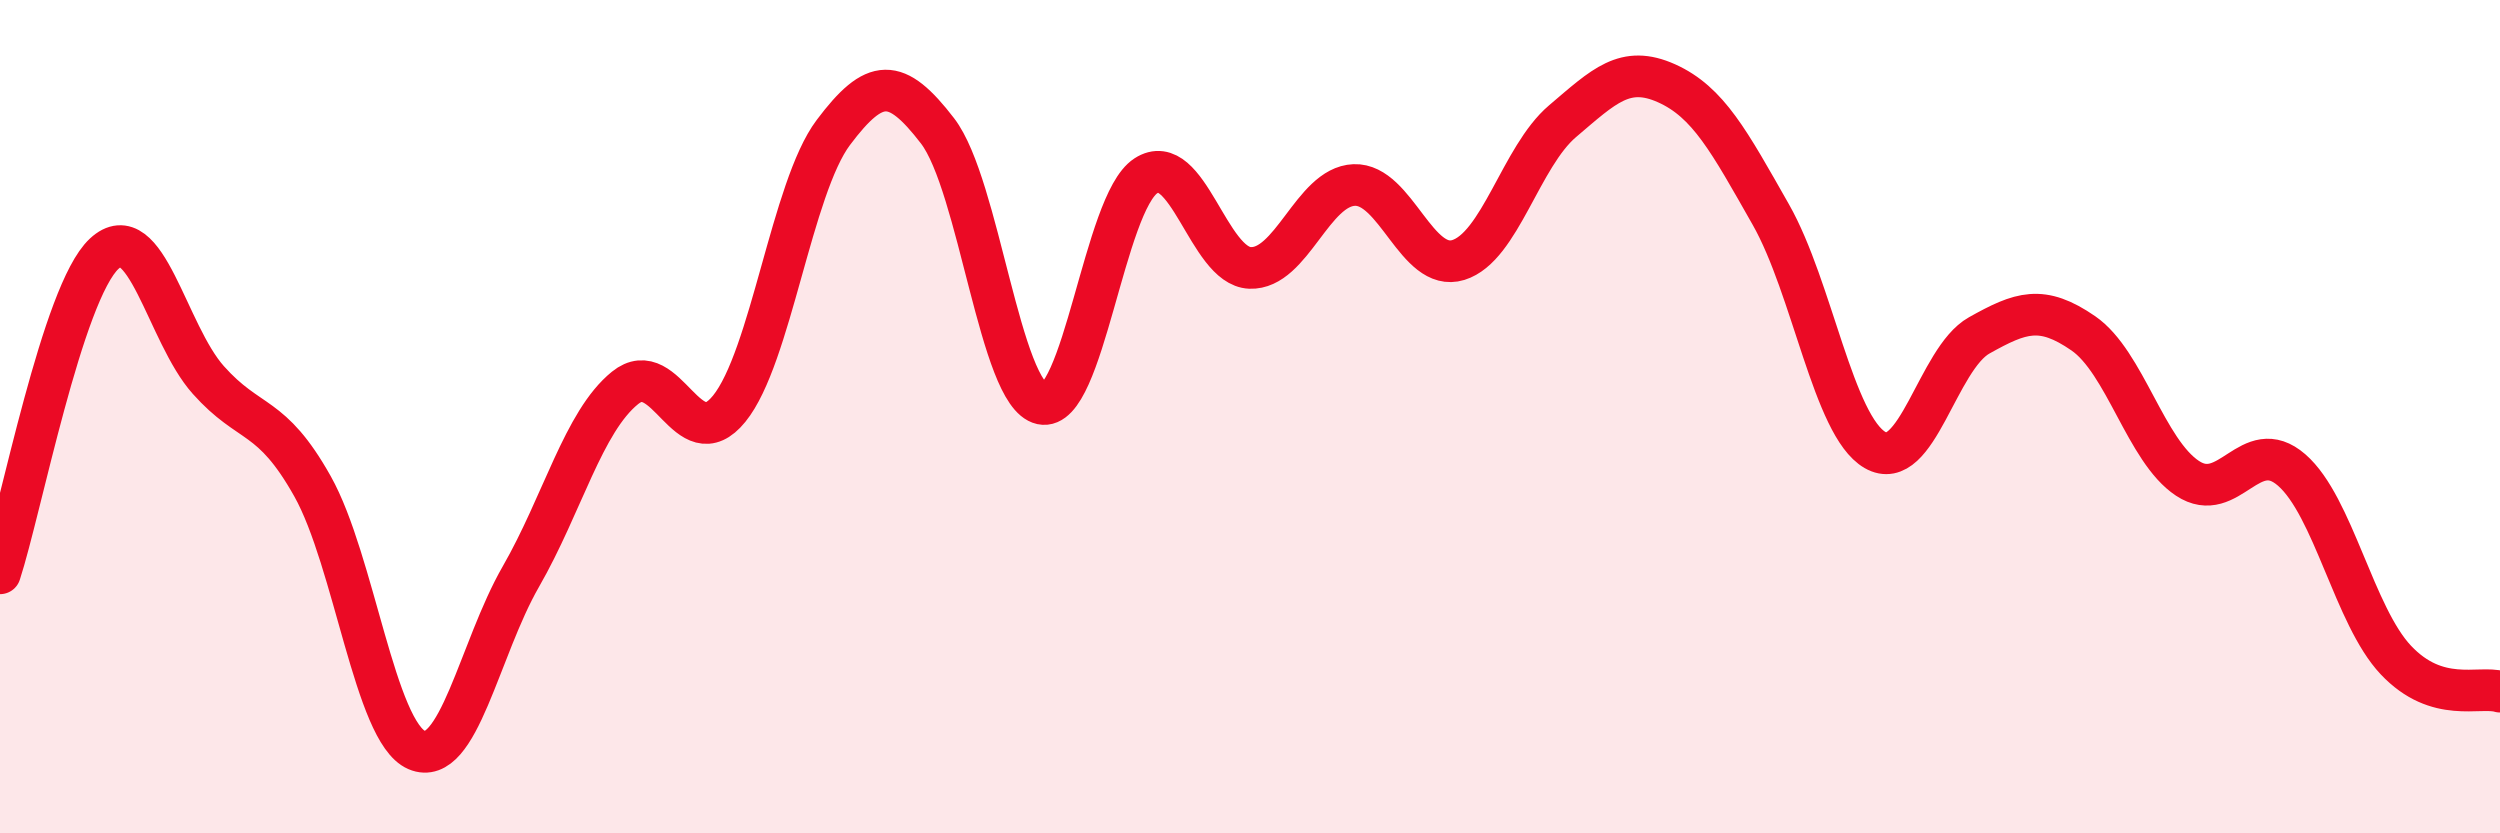
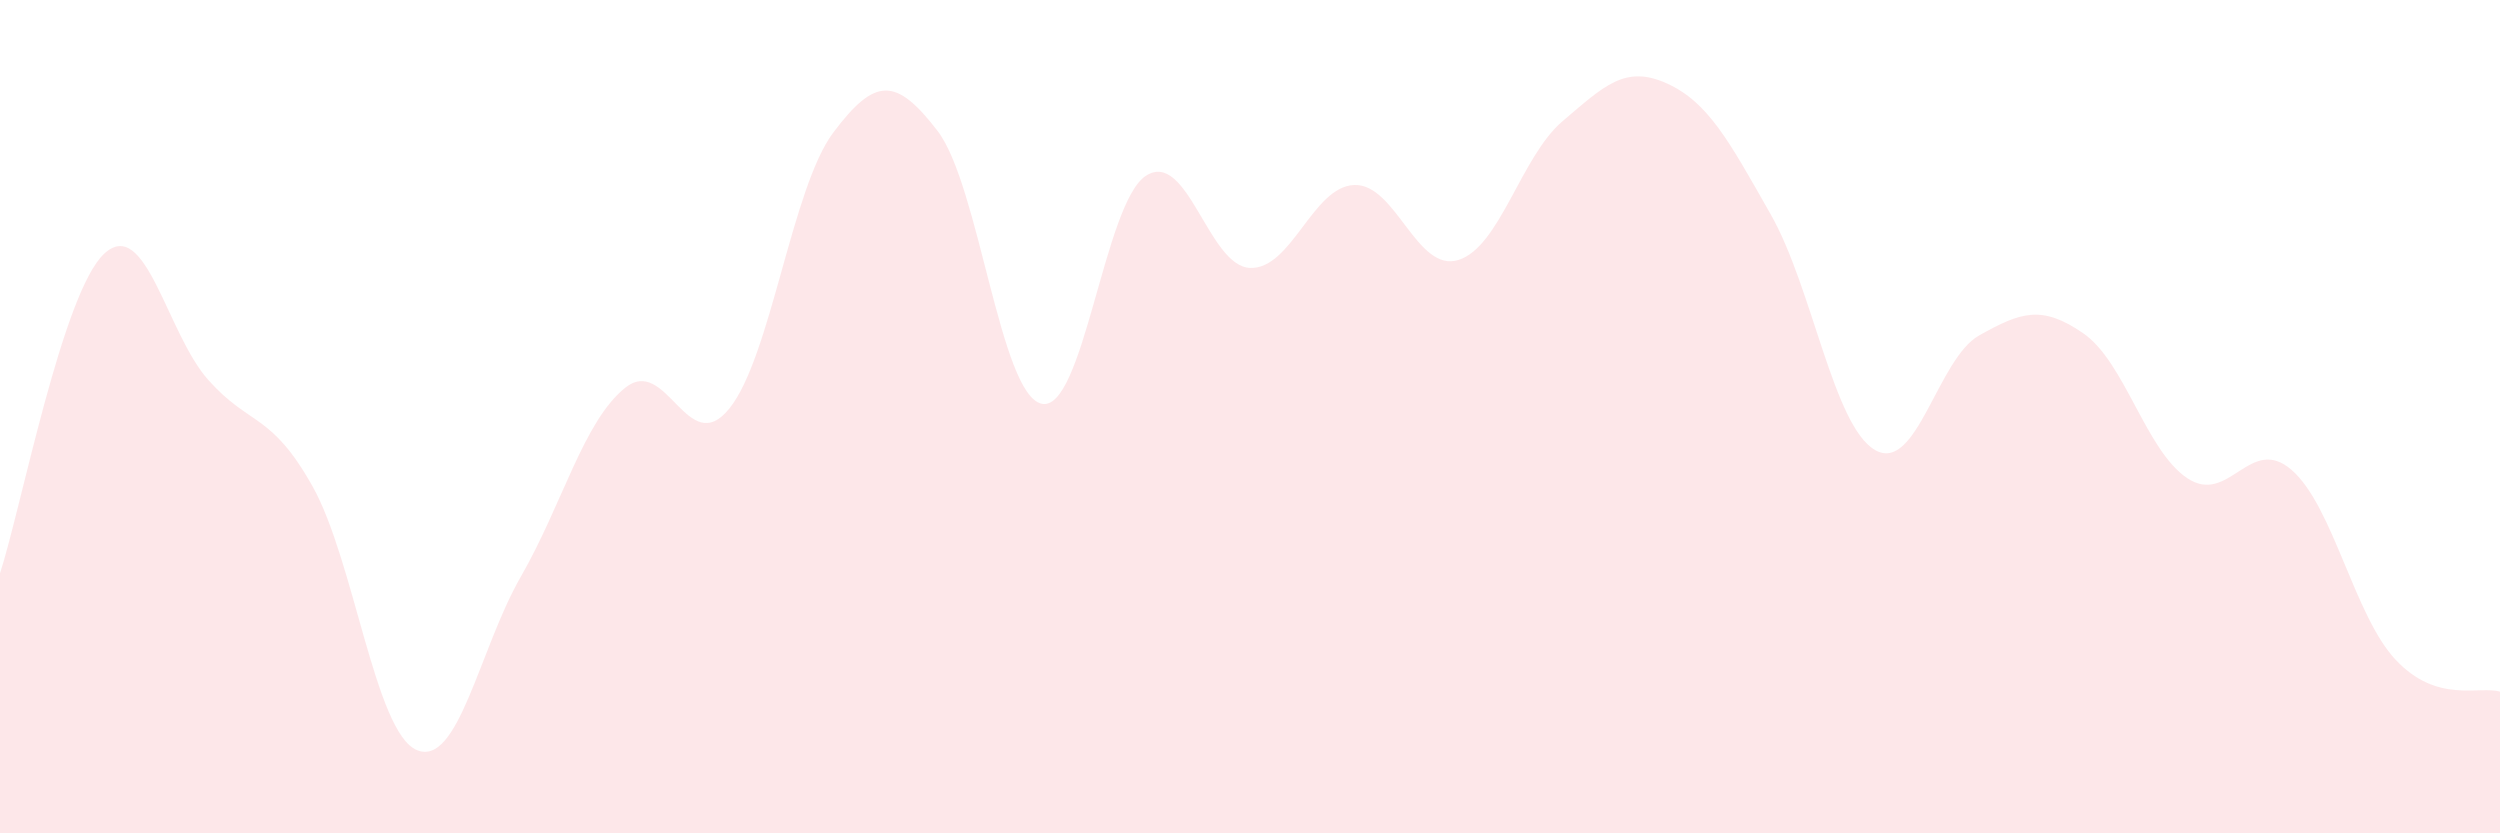
<svg xmlns="http://www.w3.org/2000/svg" width="60" height="20" viewBox="0 0 60 20">
  <path d="M 0,13.76 C 0.5,12.23 1.5,7.02 2.5,6.09 C 3.5,5.16 4,8 5,9.12 C 6,10.24 6.5,9.89 7.5,11.67 C 8.5,13.45 9,17.57 10,18 C 11,18.43 11.5,15.58 12.5,13.84 C 13.5,12.1 14,10.12 15,9.31 C 16,8.5 16.5,11.04 17.5,9.81 C 18.5,8.58 19,4.51 20,3.18 C 21,1.85 21.5,1.84 22.5,3.14 C 23.5,4.44 24,9.47 25,9.69 C 26,9.91 26.5,4.87 27.5,4.22 C 28.5,3.57 29,6.39 30,6.43 C 31,6.47 31.5,4.48 32.5,4.44 C 33.5,4.4 34,6.55 35,6.24 C 36,5.93 36.5,3.76 37.5,2.91 C 38.5,2.06 39,1.55 40,2 C 41,2.45 41.5,3.39 42.5,5.15 C 43.5,6.91 44,10.22 45,10.8 C 46,11.38 46.5,8.61 47.5,8.05 C 48.5,7.49 49,7.31 50,8 C 51,8.69 51.5,10.82 52.5,11.48 C 53.5,12.14 54,10.41 55,11.28 C 56,12.15 56.5,14.78 57.5,15.84 C 58.5,16.9 59.5,16.45 60,16.6L60 20L0 20Z" fill="#EB0A25" opacity="0.1" stroke-linecap="round" stroke-linejoin="round" />
-   <path d="M 0,13.76 C 0.5,12.23 1.5,7.02 2.5,6.09 C 3.5,5.16 4,8 5,9.12 C 6,10.24 6.5,9.89 7.5,11.67 C 8.5,13.45 9,17.57 10,18 C 11,18.43 11.5,15.58 12.5,13.84 C 13.5,12.1 14,10.12 15,9.31 C 16,8.5 16.5,11.04 17.5,9.81 C 18.5,8.58 19,4.51 20,3.18 C 21,1.85 21.5,1.84 22.5,3.14 C 23.5,4.44 24,9.47 25,9.69 C 26,9.91 26.5,4.87 27.5,4.22 C 28.5,3.57 29,6.39 30,6.43 C 31,6.47 31.5,4.48 32.5,4.44 C 33.5,4.4 34,6.55 35,6.24 C 36,5.93 36.5,3.76 37.5,2.91 C 38.5,2.06 39,1.55 40,2 C 41,2.45 41.5,3.39 42.5,5.15 C 43.5,6.91 44,10.22 45,10.8 C 46,11.38 46.5,8.61 47.5,8.05 C 48.5,7.49 49,7.31 50,8 C 51,8.69 51.5,10.82 52.5,11.48 C 53.5,12.14 54,10.41 55,11.28 C 56,12.15 56.5,14.78 57.5,15.84 C 58.5,16.9 59.5,16.45 60,16.6" stroke="#EB0A25" stroke-width="1" fill="none" stroke-linecap="round" stroke-linejoin="round" />
</svg>